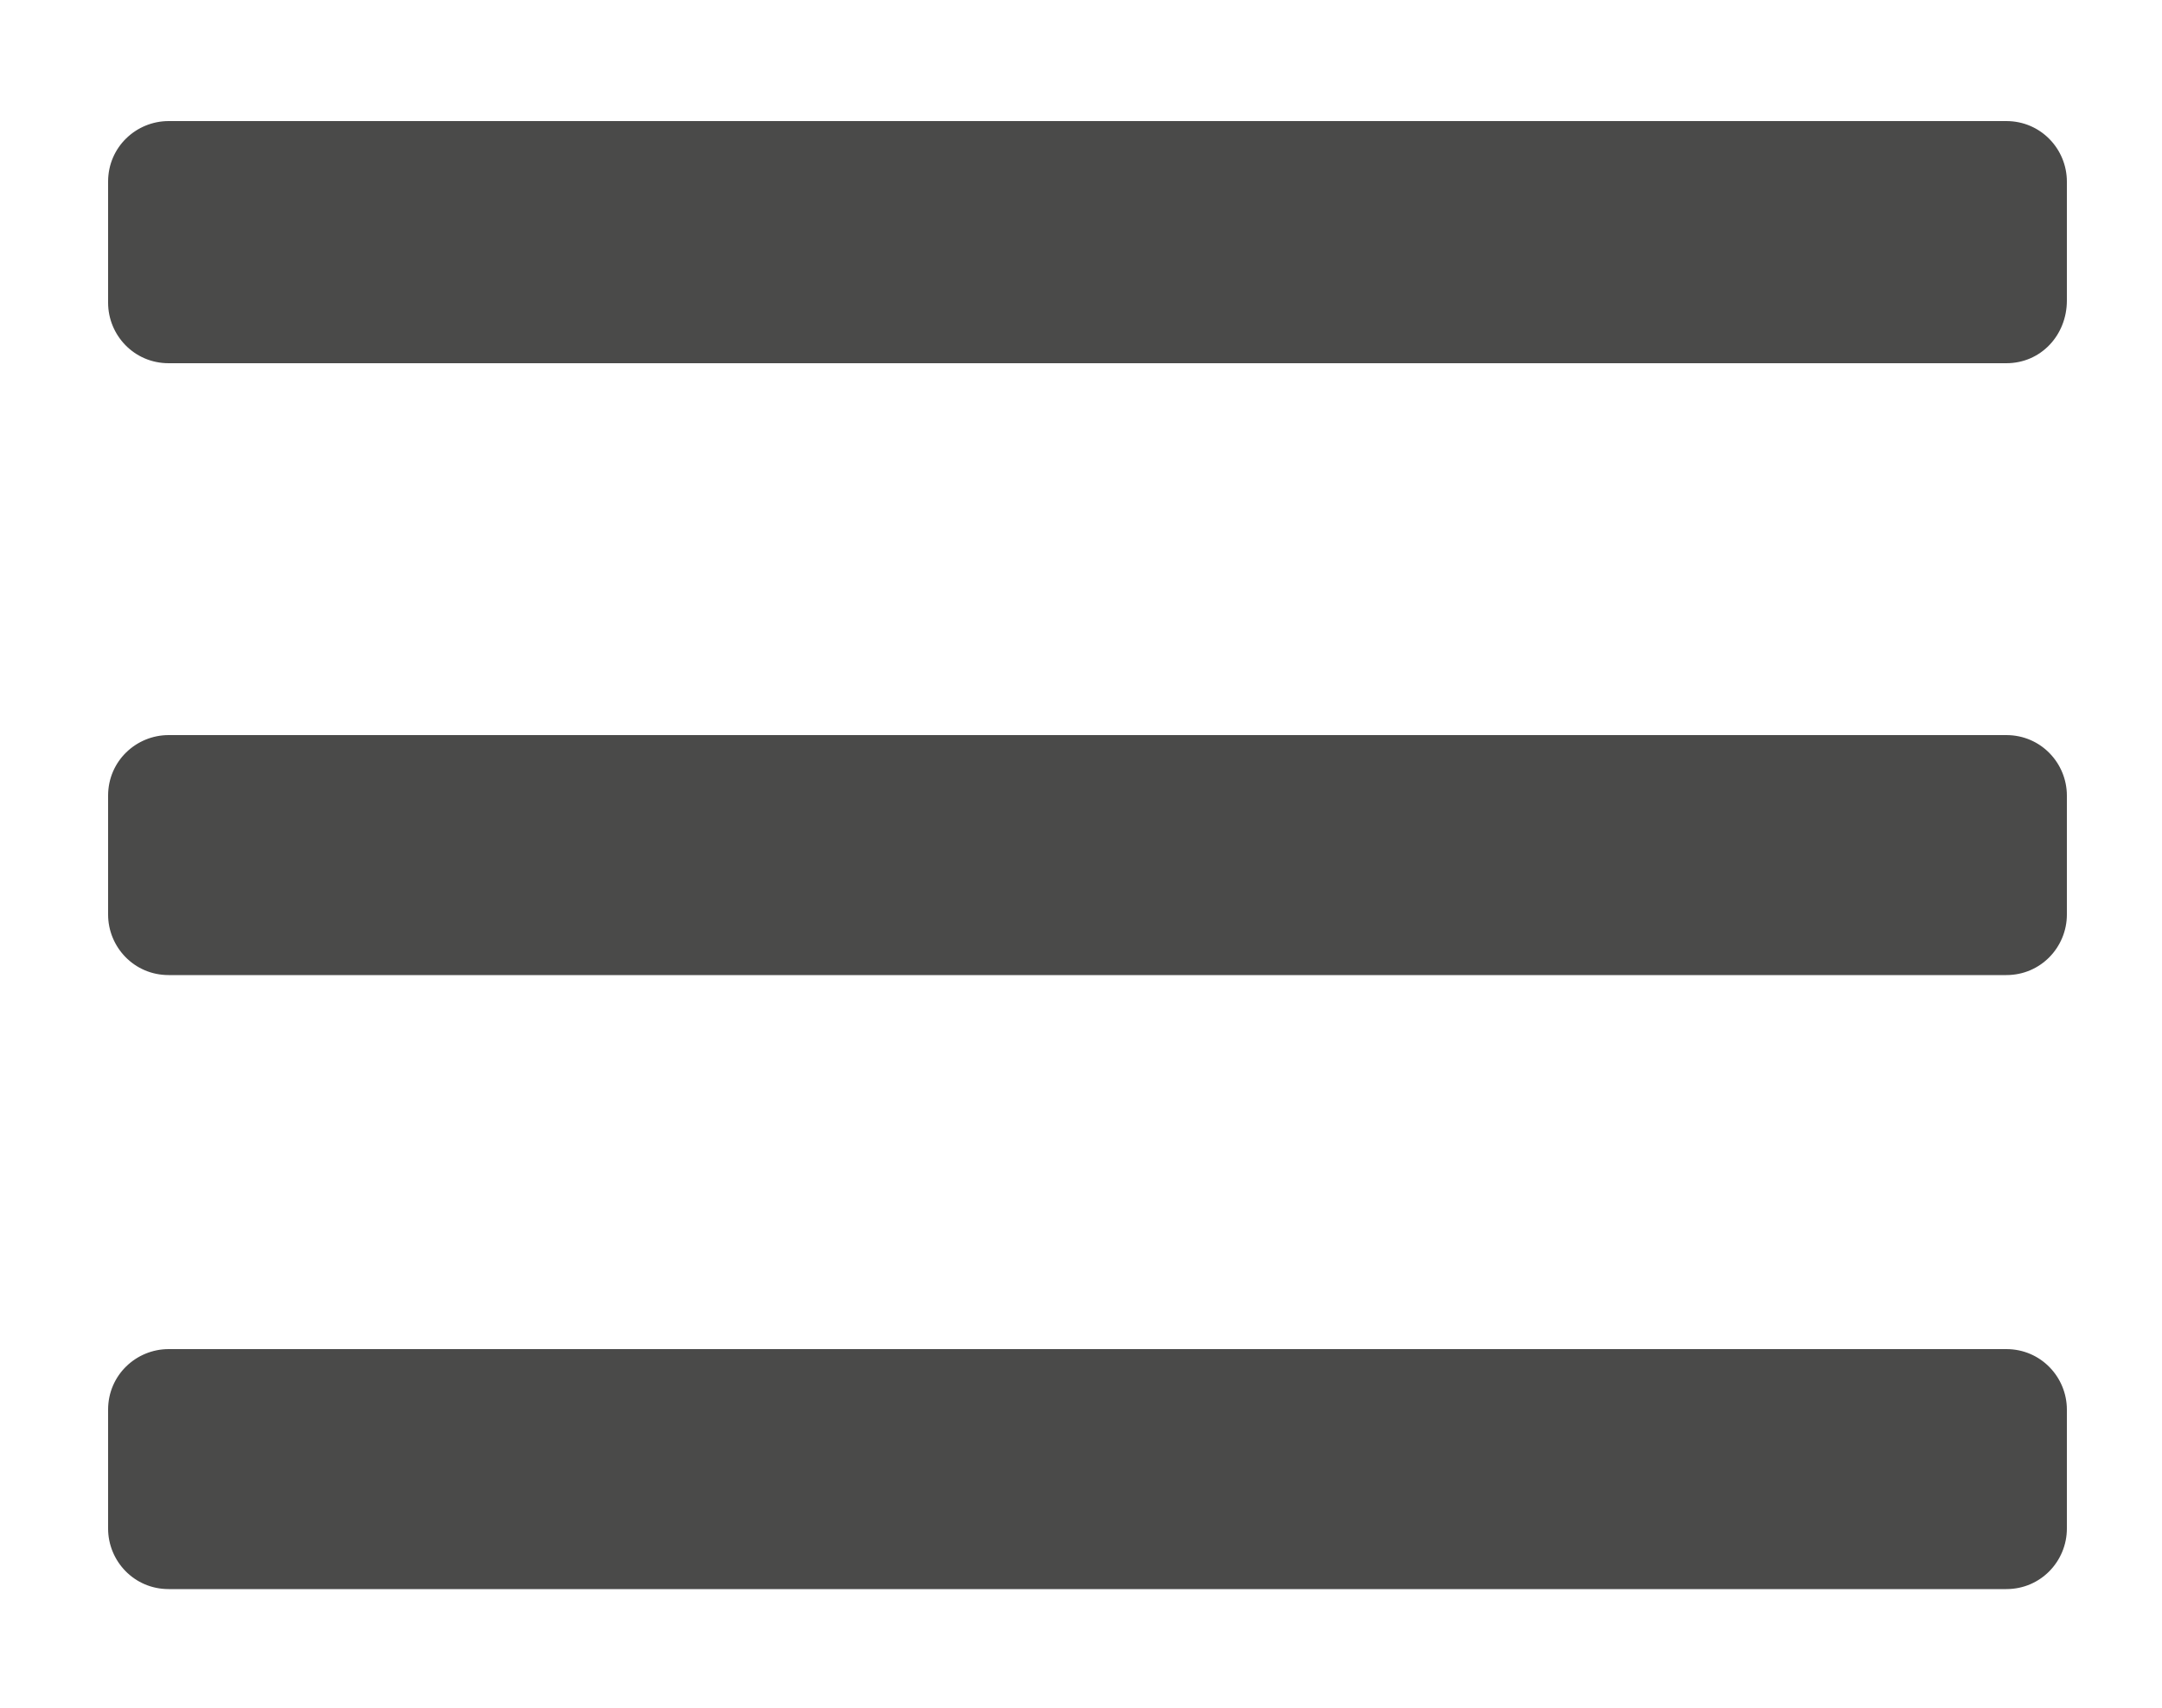
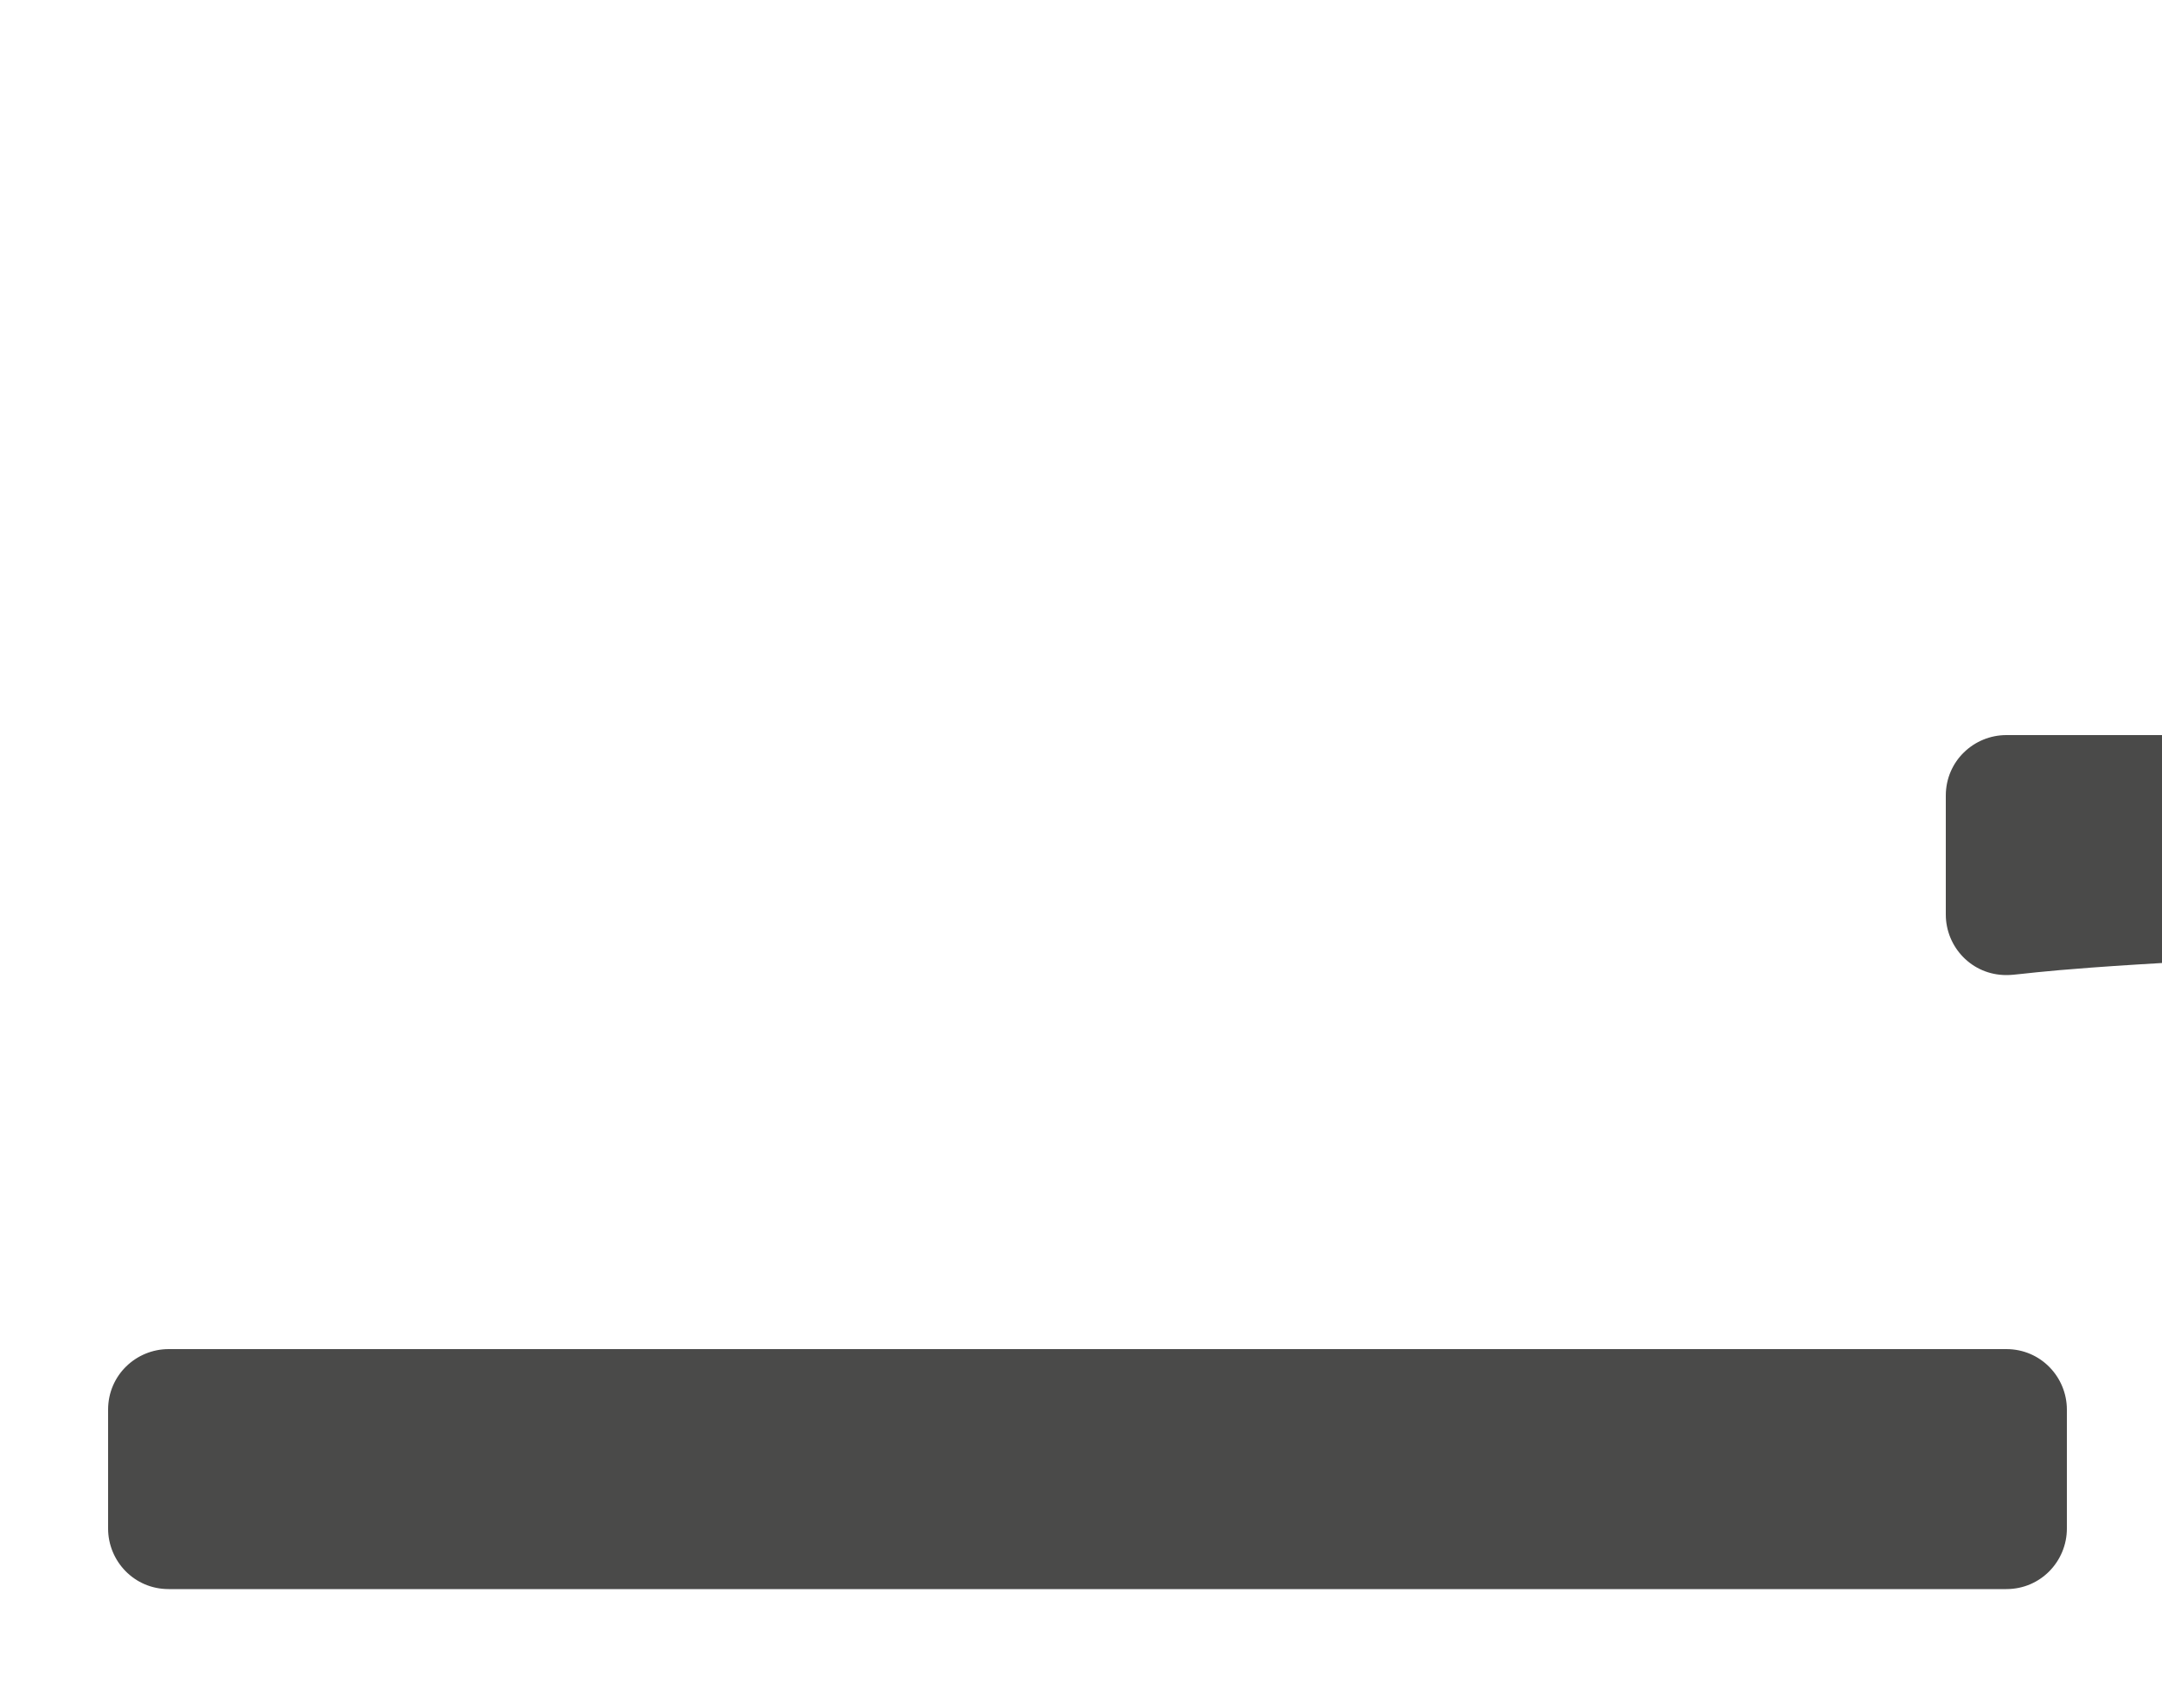
<svg xmlns="http://www.w3.org/2000/svg" version="1.1" id="Ebene_1" x="0px" y="0px" viewBox="0 0 100 79" style="enable-background:new 0 0 100 79;" xml:space="preserve">
  <style type="text/css">
	.st0{fill:#4A4A49;}
</style>
-   <path class="st0" d="M92.8,16.8h-85c-1.6,0-2.8-1.3-2.8-2.8V8.4c0-1.6,1.3-2.8,2.8-2.8h85c1.6,0,2.8,1.3,2.8,2.8v5.5  C95.6,15.5,94.4,16.8,92.8,16.8z" />
-   <path class="st0" d="M92.8,45.1h-85c-1.6,0-2.8-1.3-2.8-2.8v-5.5c0-1.6,1.3-2.8,2.8-2.8h85c1.6,0,2.8,1.3,2.8,2.8v5.5  C95.6,43.8,94.4,45.1,92.8,45.1z" />
+   <path class="st0" d="M92.8,45.1c-1.6,0-2.8-1.3-2.8-2.8v-5.5c0-1.6,1.3-2.8,2.8-2.8h85c1.6,0,2.8,1.3,2.8,2.8v5.5  C95.6,43.8,94.4,45.1,92.8,45.1z" />
  <path class="st0" d="M92.8,73.5h-85c-1.6,0-2.8-1.3-2.8-2.8v-5.5c0-1.6,1.3-2.8,2.8-2.8h85c1.6,0,2.8,1.3,2.8,2.8v5.5  C95.6,72.2,94.4,73.5,92.8,73.5z" />
</svg>